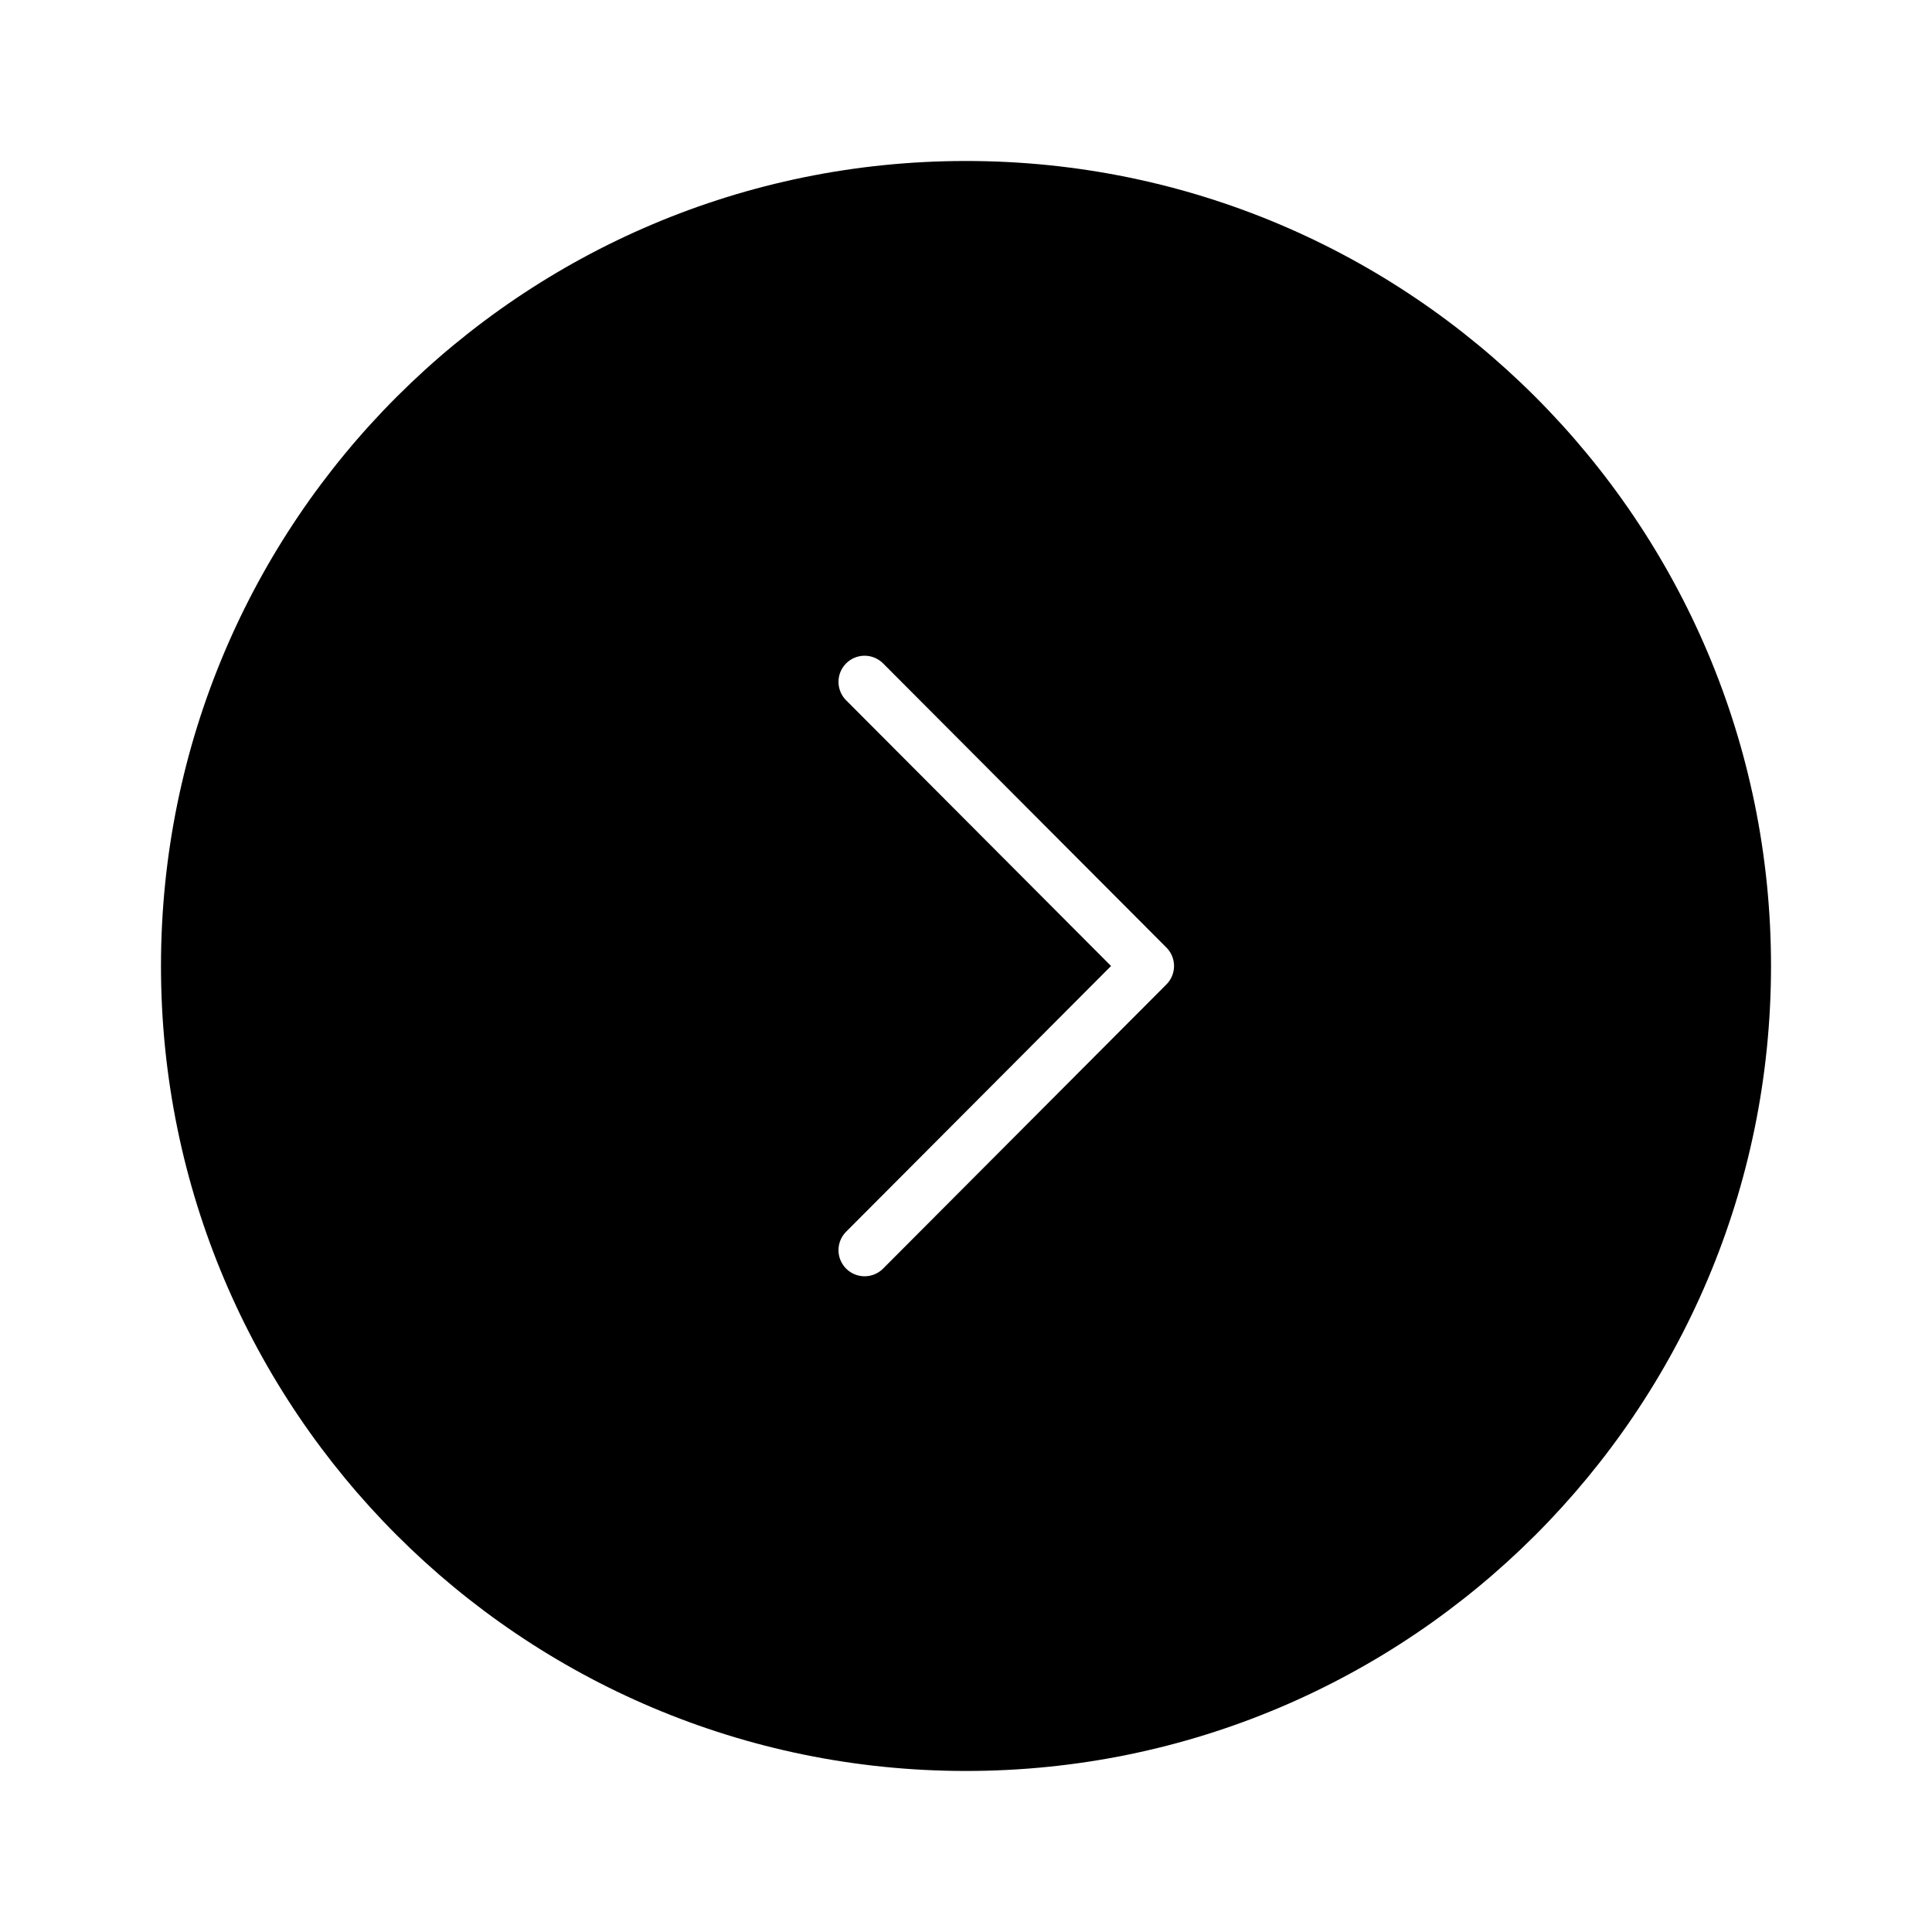
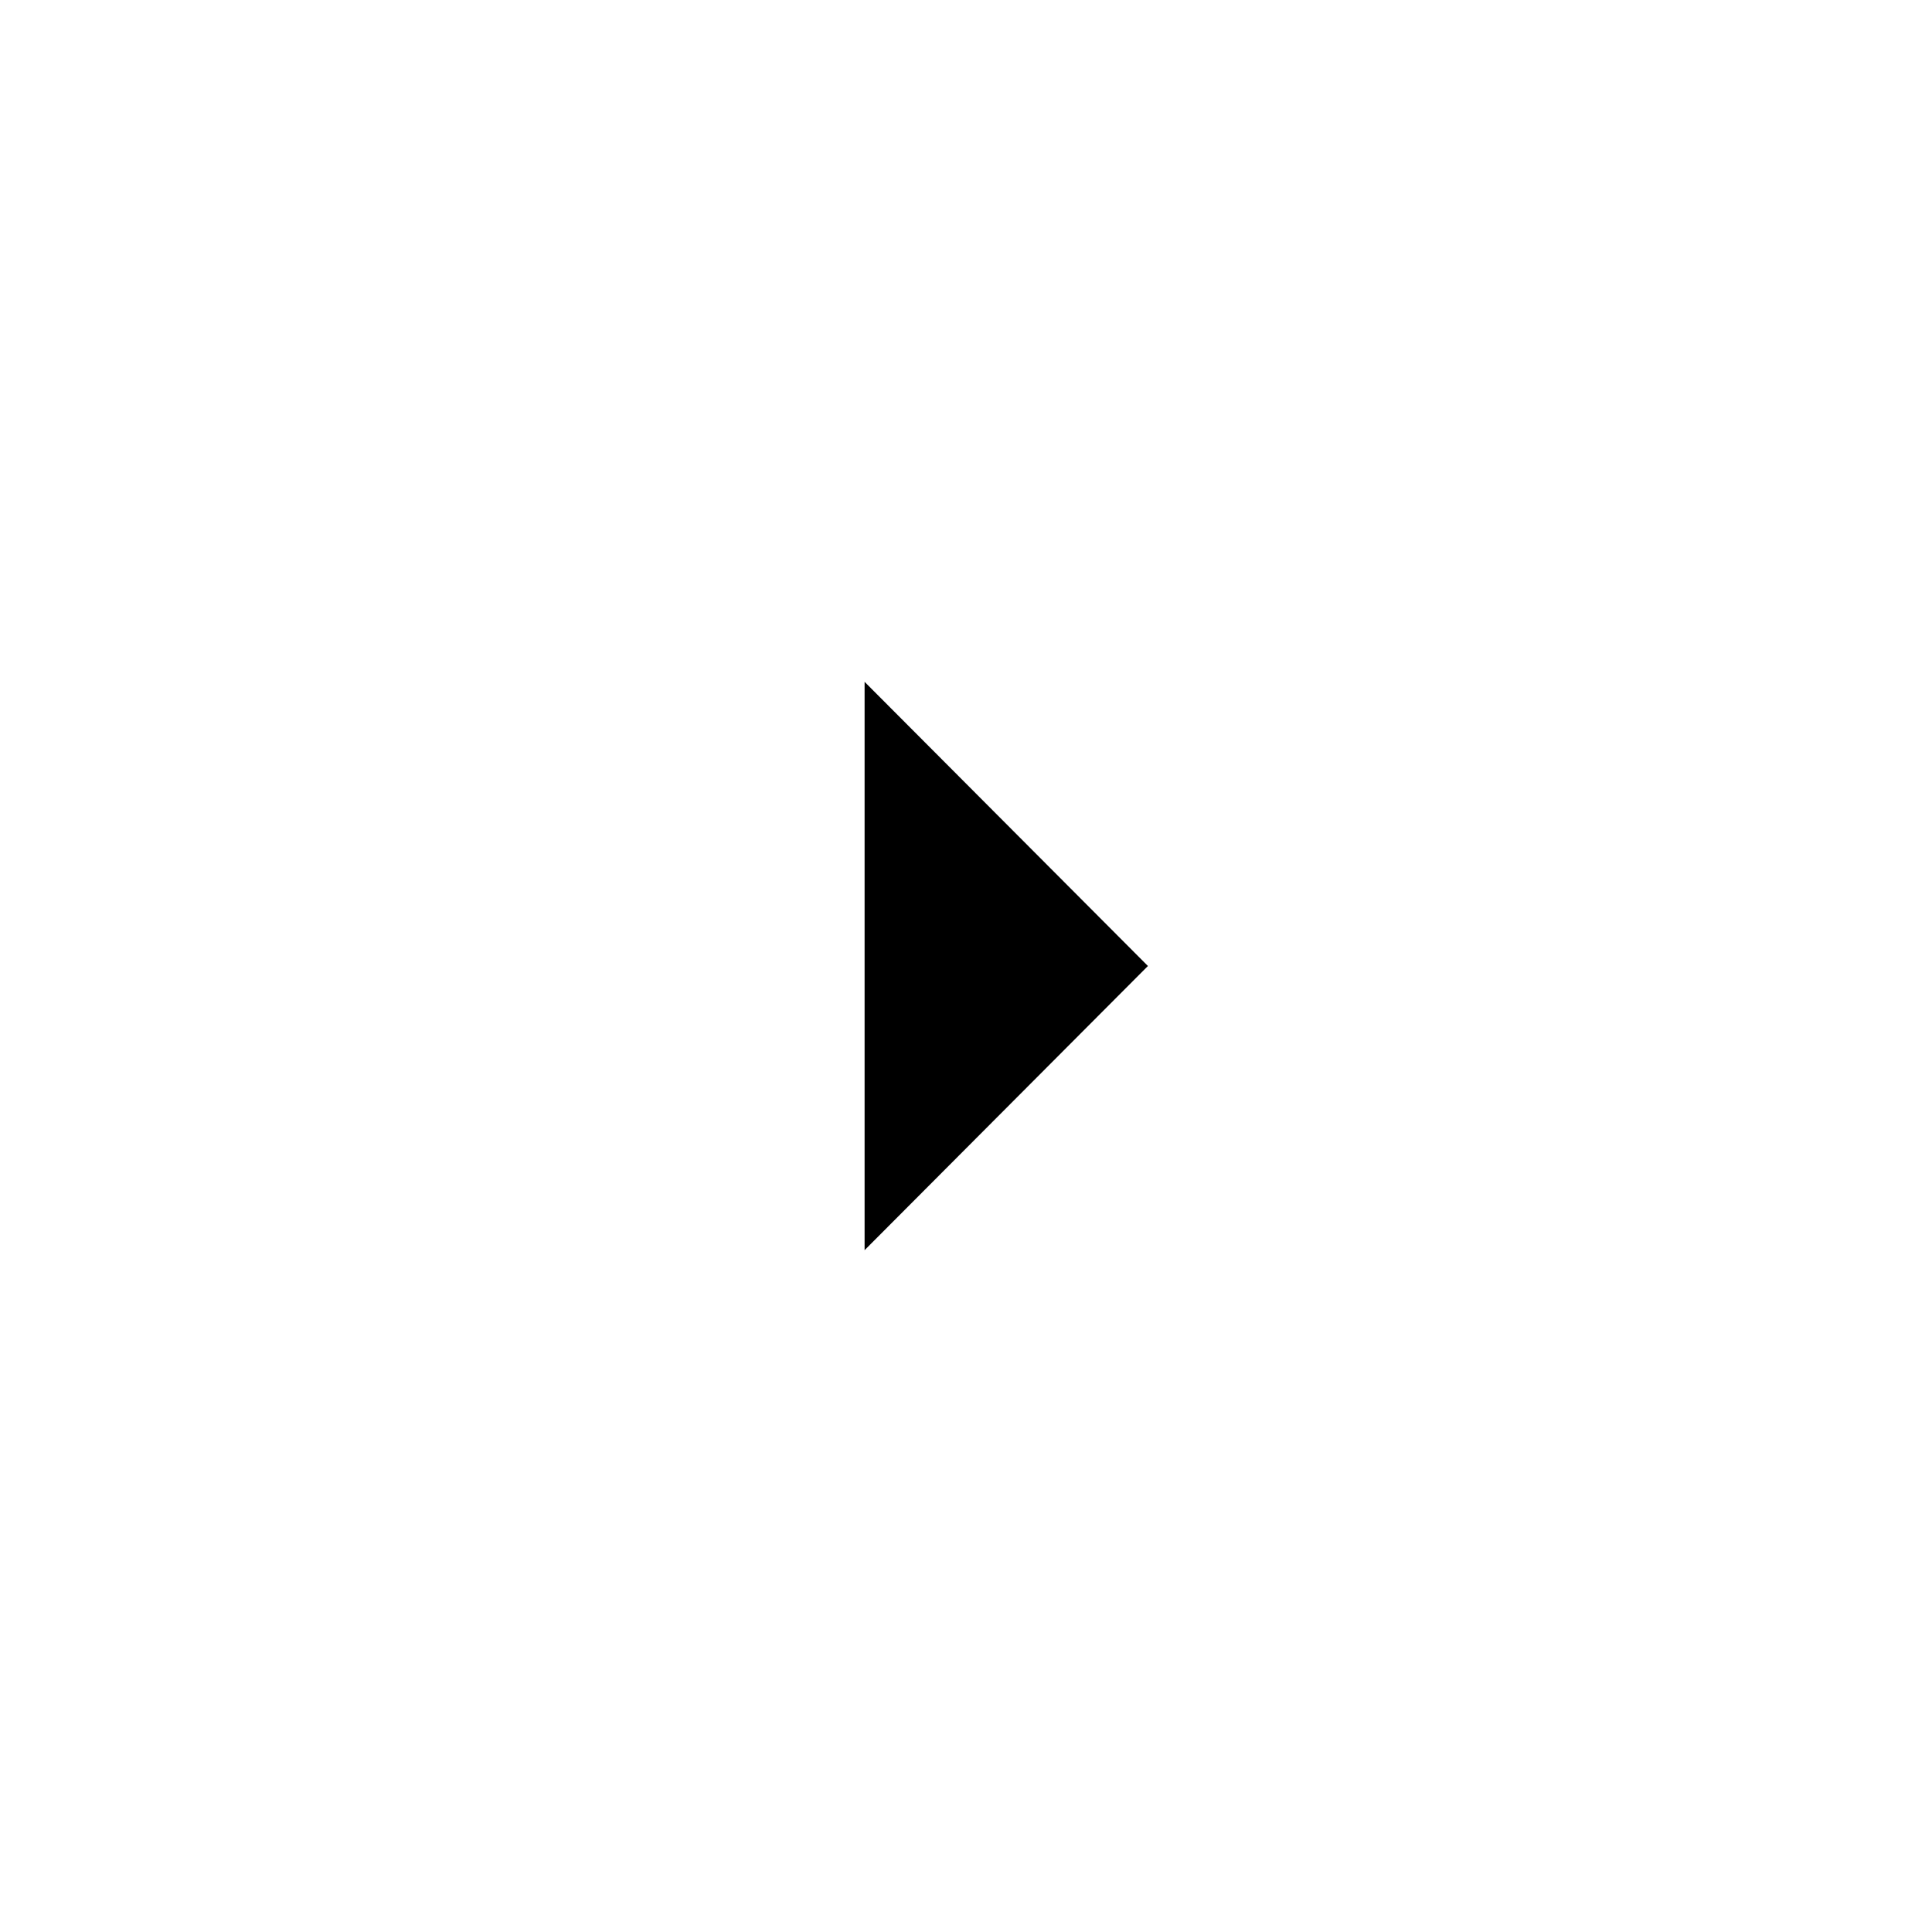
<svg xmlns="http://www.w3.org/2000/svg" width="37" height="37" viewBox="0 0 37 37" fill="none">
-   <rect width="37" height="37" fill="white" />
-   <path d="M18.5 33.916C27.014 33.916 33.917 27.014 33.917 18.5C33.917 9.985 27.014 3.083 18.5 3.083C9.986 3.083 3.083 9.985 3.083 18.5C3.083 27.014 9.986 33.916 18.5 33.916Z" fill="#000000" />
  <path d="M16.558 23.942L21.984 18.5L16.558 13.058" fill="#000000" />
-   <path d="M16.558 23.942L21.984 18.5L16.558 13.058" stroke="#ffffff" stroke-linecap="round" stroke-linejoin="round" />
</svg>